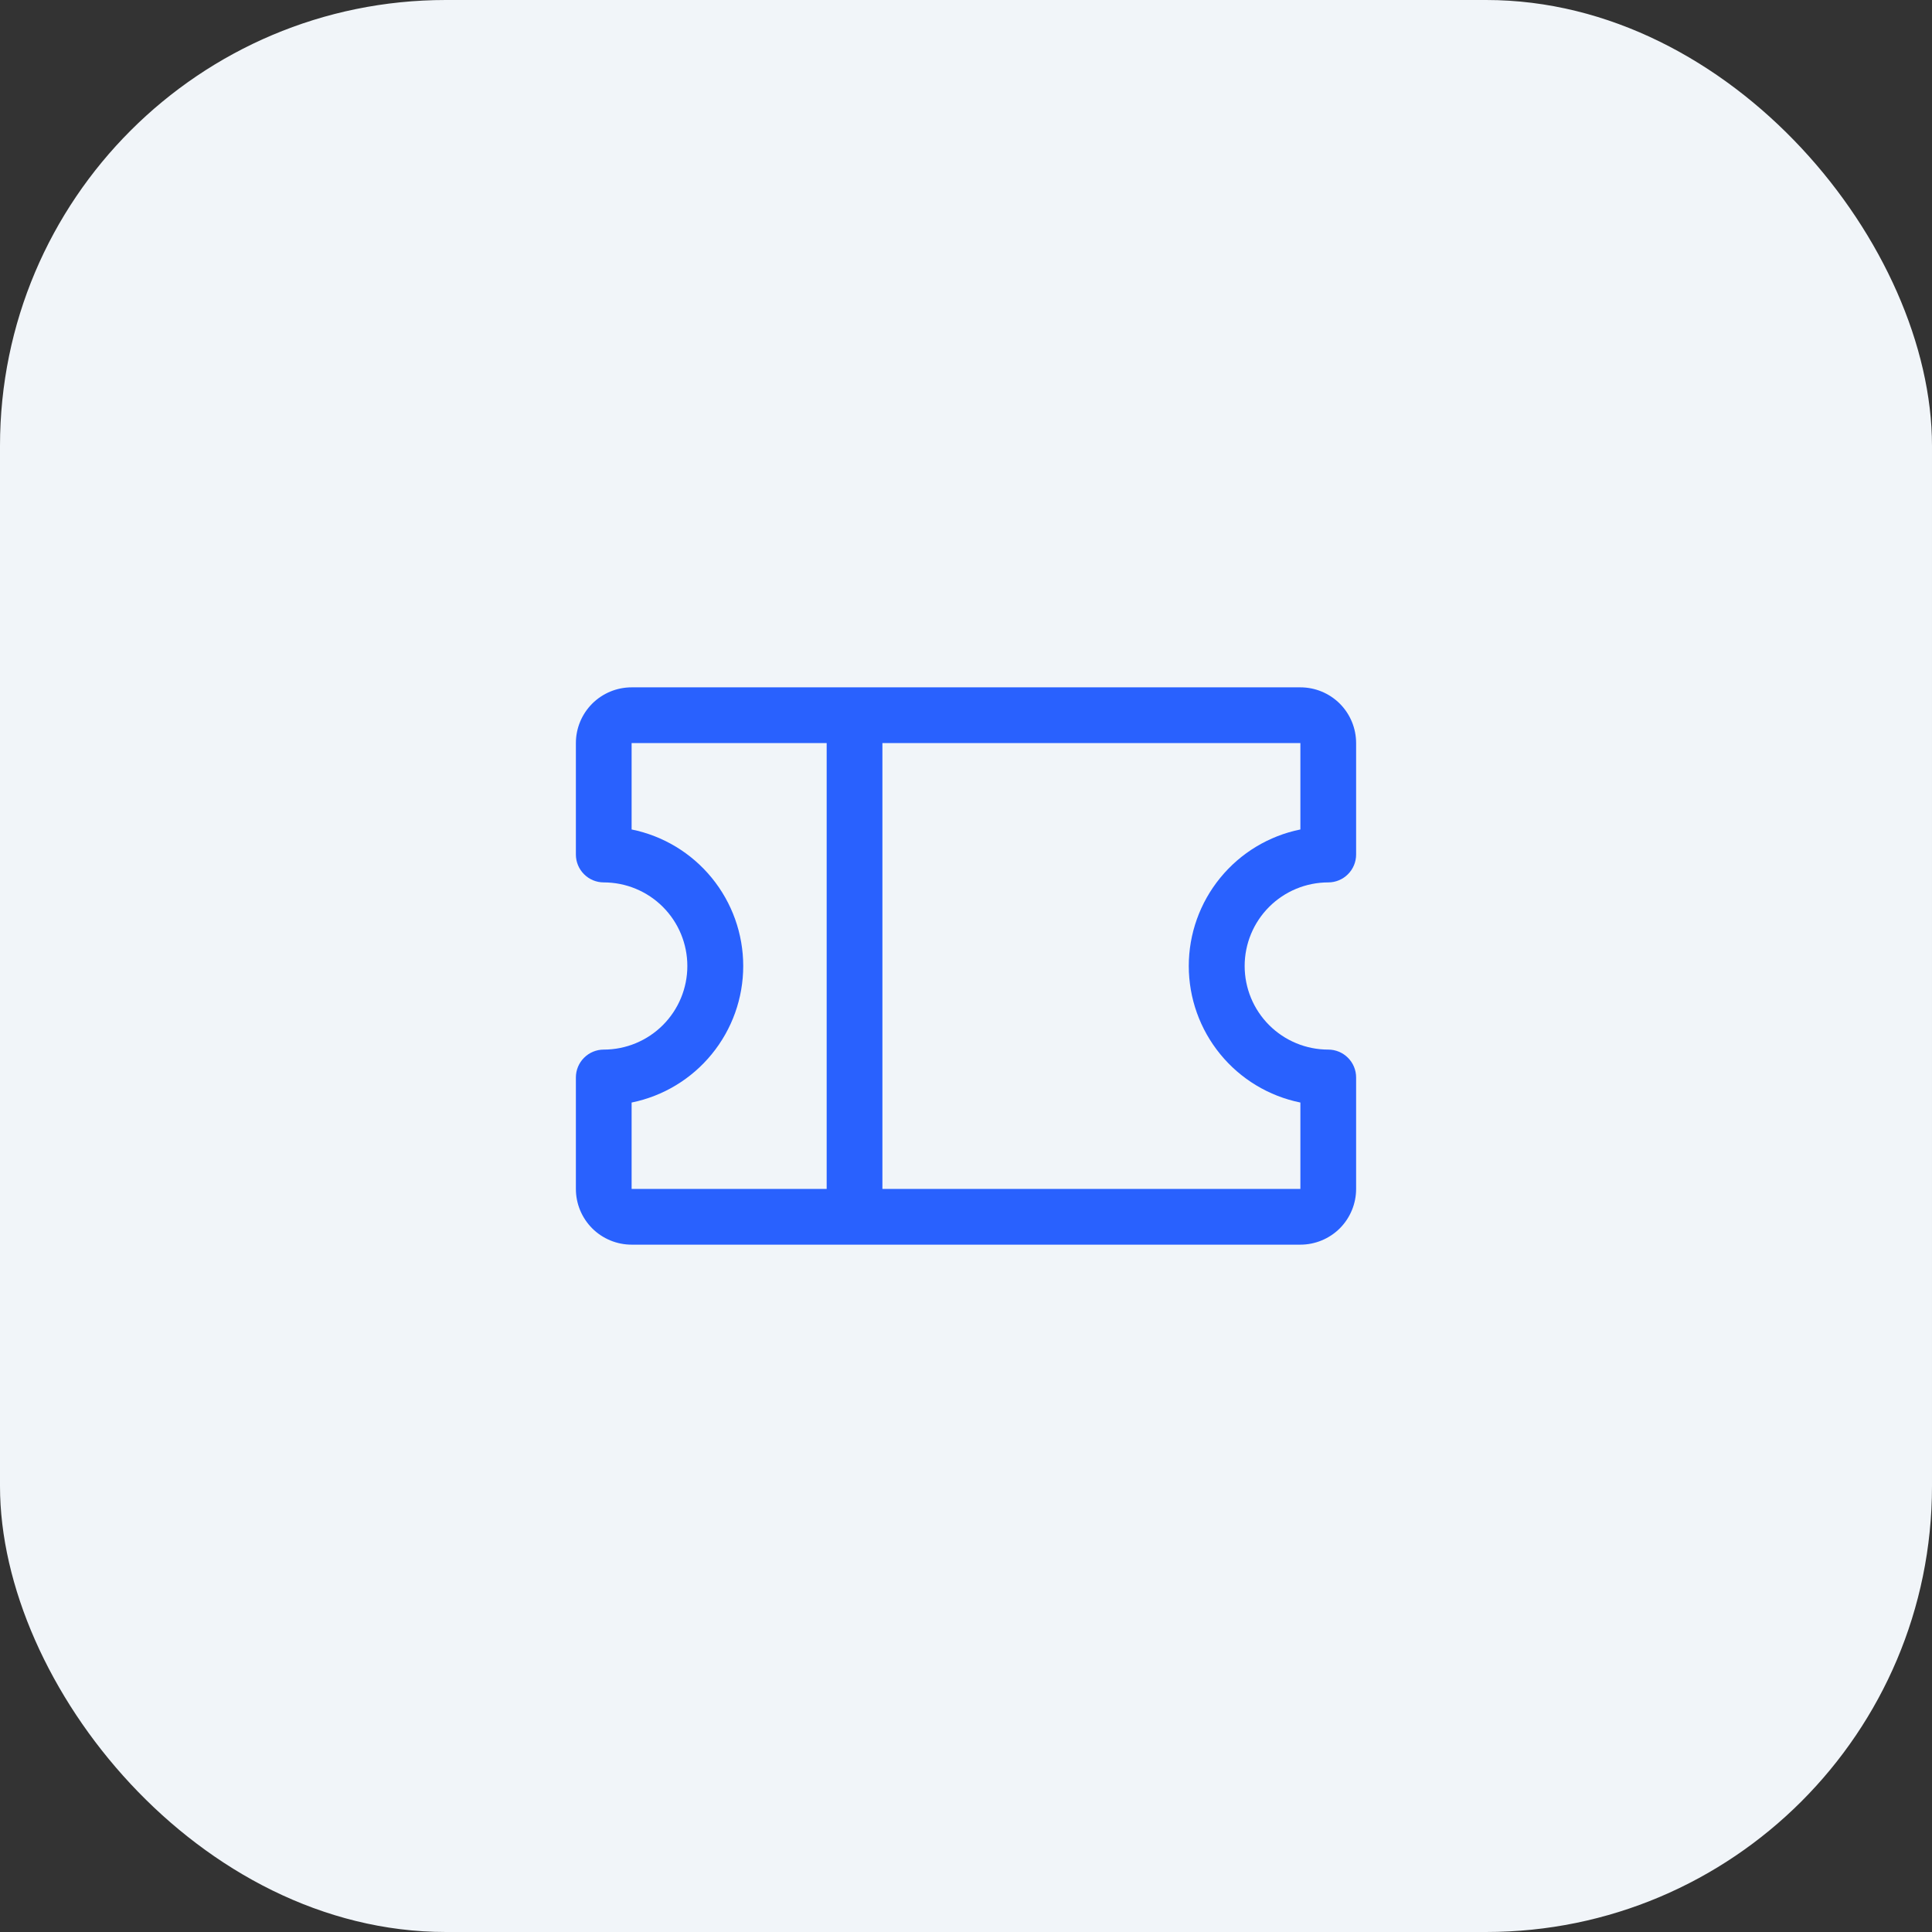
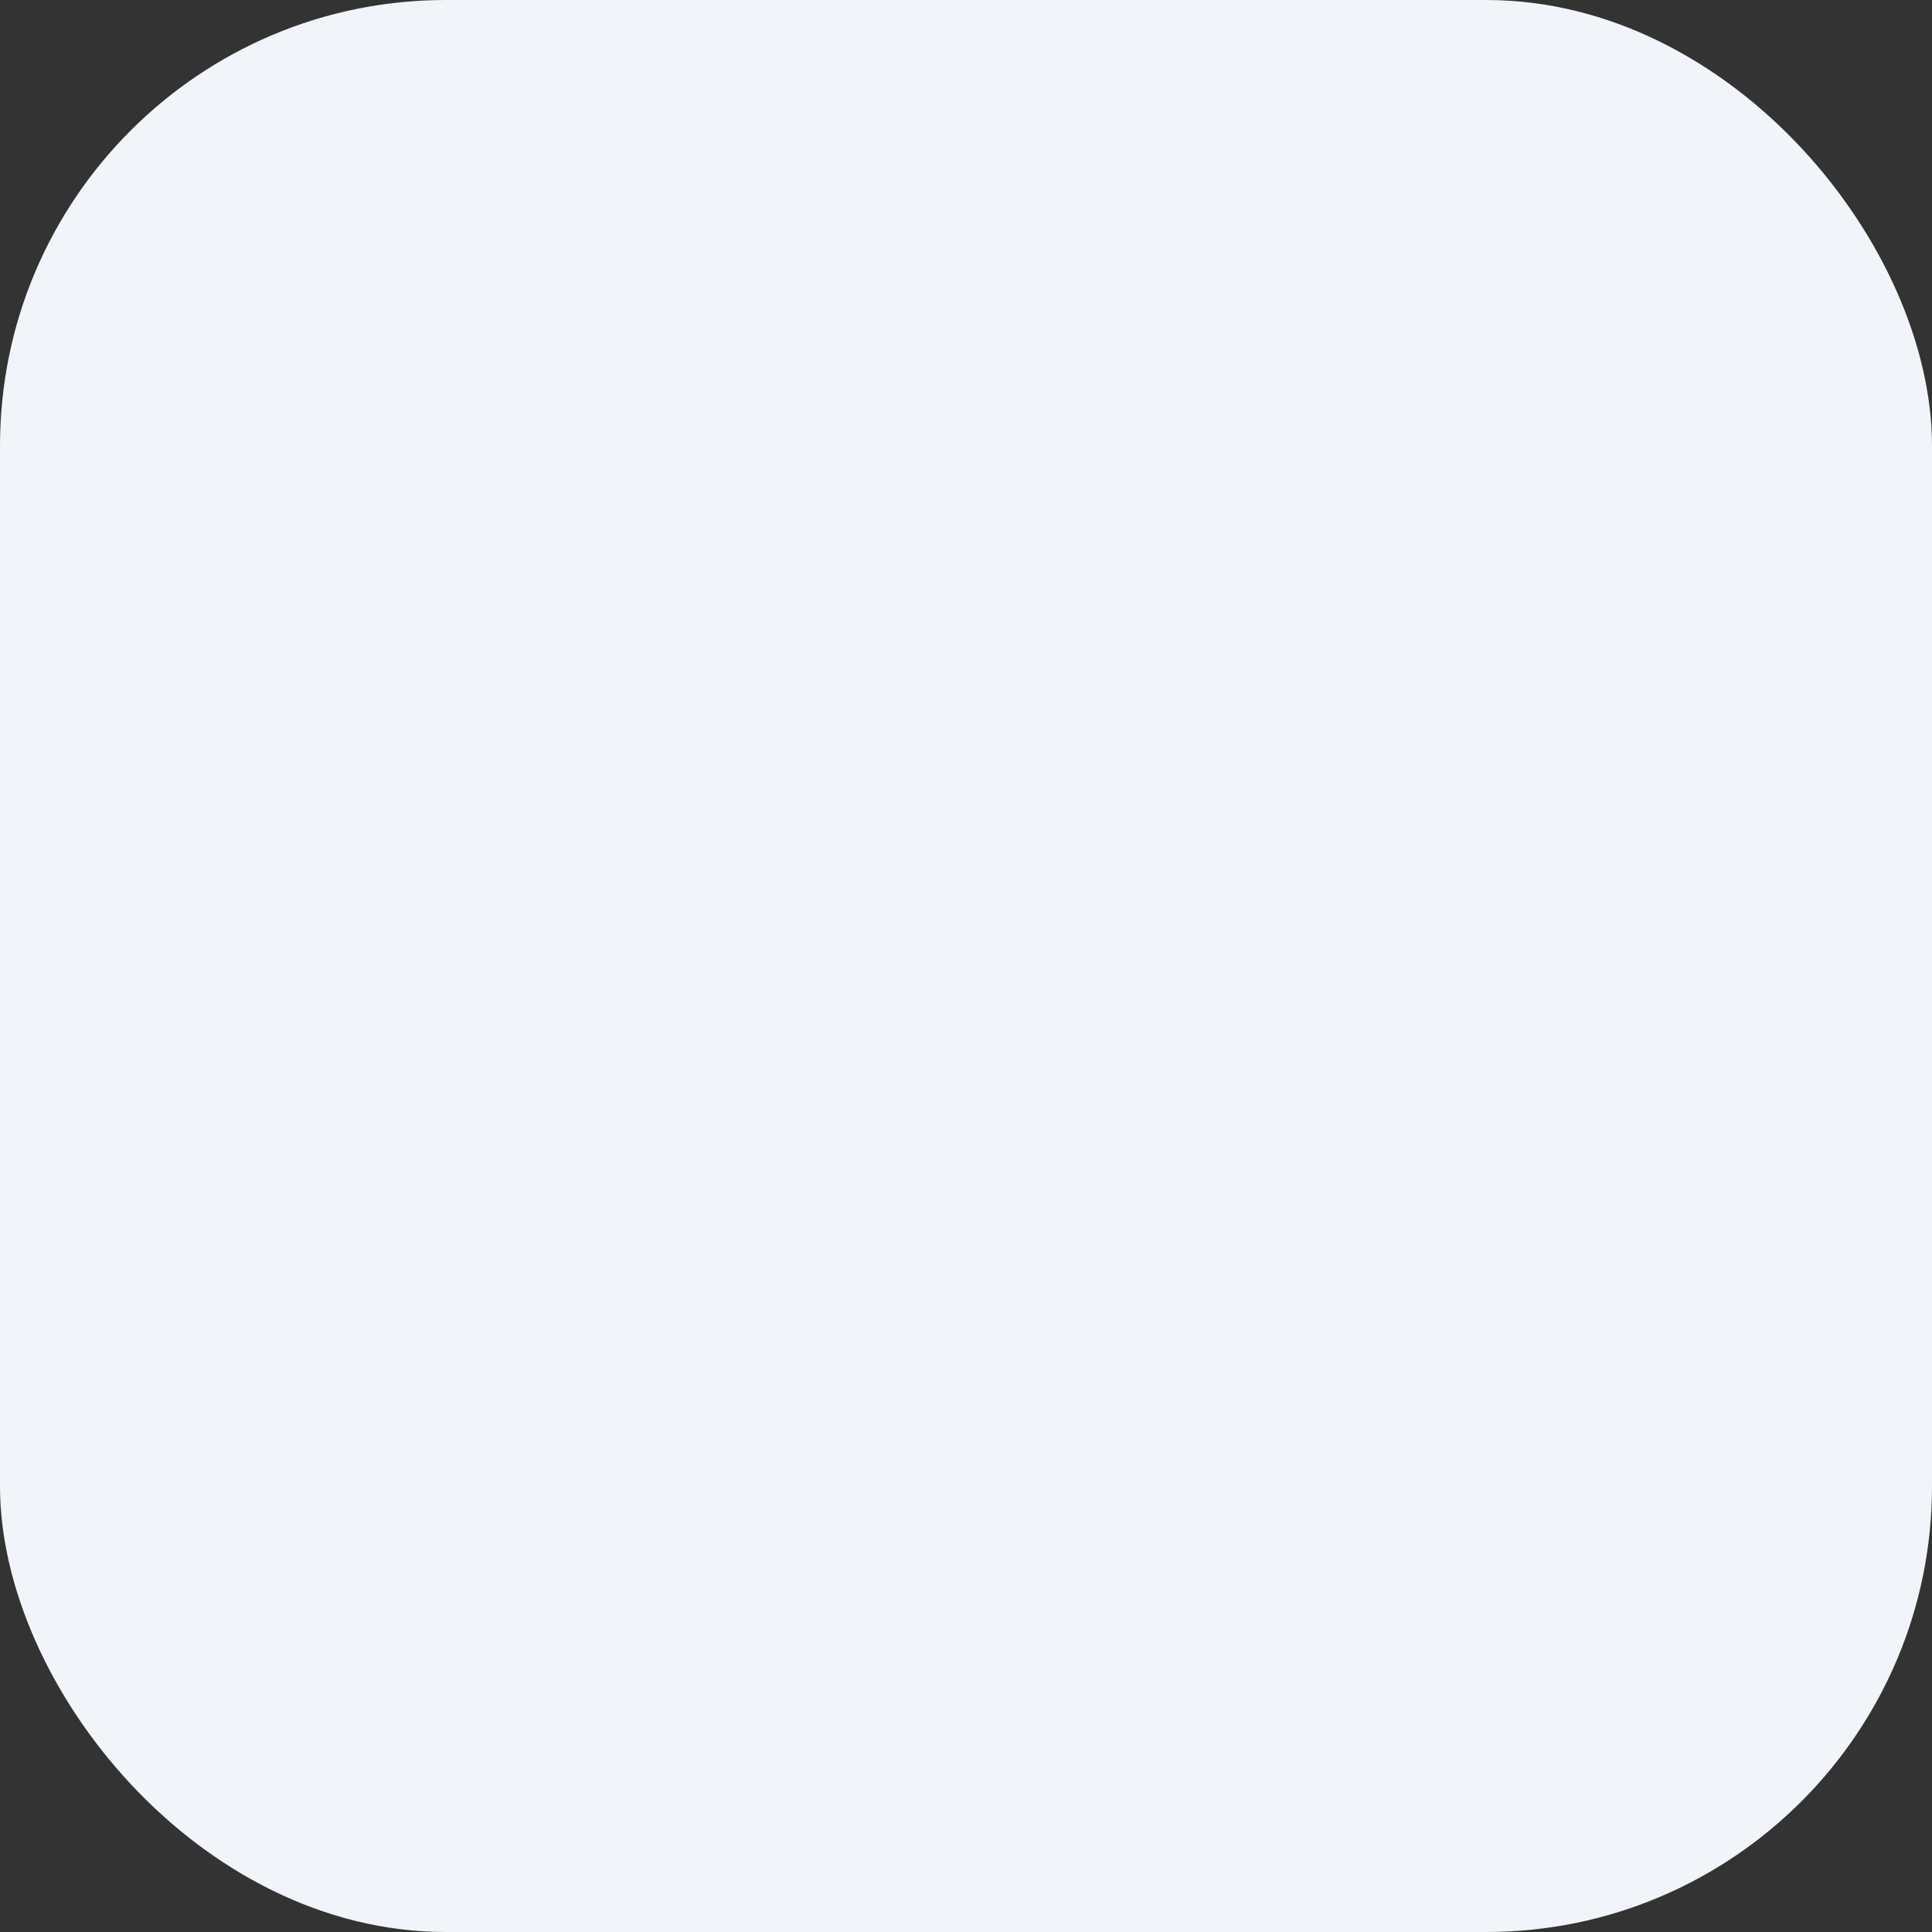
<svg xmlns="http://www.w3.org/2000/svg" width="52" height="52" viewBox="0 0 52 52" fill="none">
  <rect x="0" y="0" width="52" height="52" fill="#333333" stroke="none" />
  <rect width="52" height="52" rx="12" fill="#F1F5F9" />
-   <path d="M35.75 23.75C35.949 23.75 36.14 23.671 36.28 23.53C36.421 23.39 36.5 23.199 36.5 23V20C36.5 19.602 36.342 19.221 36.061 18.939C35.779 18.658 35.398 18.5 35 18.5H17C16.602 18.5 16.221 18.658 15.939 18.939C15.658 19.221 15.5 19.602 15.5 20V23C15.5 23.199 15.579 23.39 15.72 23.53C15.86 23.671 16.051 23.75 16.25 23.75C16.847 23.75 17.419 23.987 17.841 24.409C18.263 24.831 18.5 25.403 18.5 26C18.5 26.597 18.263 27.169 17.841 27.591C17.419 28.013 16.847 28.25 16.25 28.25C16.051 28.25 15.86 28.329 15.72 28.47C15.579 28.61 15.5 28.801 15.5 29V32C15.5 32.398 15.658 32.779 15.939 33.061C16.221 33.342 16.602 33.5 17 33.5H35C35.398 33.5 35.779 33.342 36.061 33.061C36.342 32.779 36.5 32.398 36.5 32V29C36.5 28.801 36.421 28.61 36.28 28.47C36.14 28.329 35.949 28.25 35.75 28.25C35.153 28.25 34.581 28.013 34.159 27.591C33.737 27.169 33.5 26.597 33.5 26C33.5 25.403 33.737 24.831 34.159 24.409C34.581 23.987 35.153 23.75 35.75 23.75ZM17 29.675C17.848 29.503 18.61 29.043 19.157 28.373C19.705 27.703 20.004 26.865 20.004 26C20.004 25.135 19.705 24.297 19.157 23.627C18.61 22.957 17.848 22.497 17 22.325V20H22.25V32H17V29.675ZM35 29.675V32H23.75V20H35V22.325C34.152 22.497 33.39 22.957 32.843 23.627C32.295 24.297 31.996 25.135 31.996 26C31.996 26.865 32.295 27.703 32.843 28.373C33.39 29.043 34.152 29.503 35 29.675Z" fill="#2961FE" />
</svg>